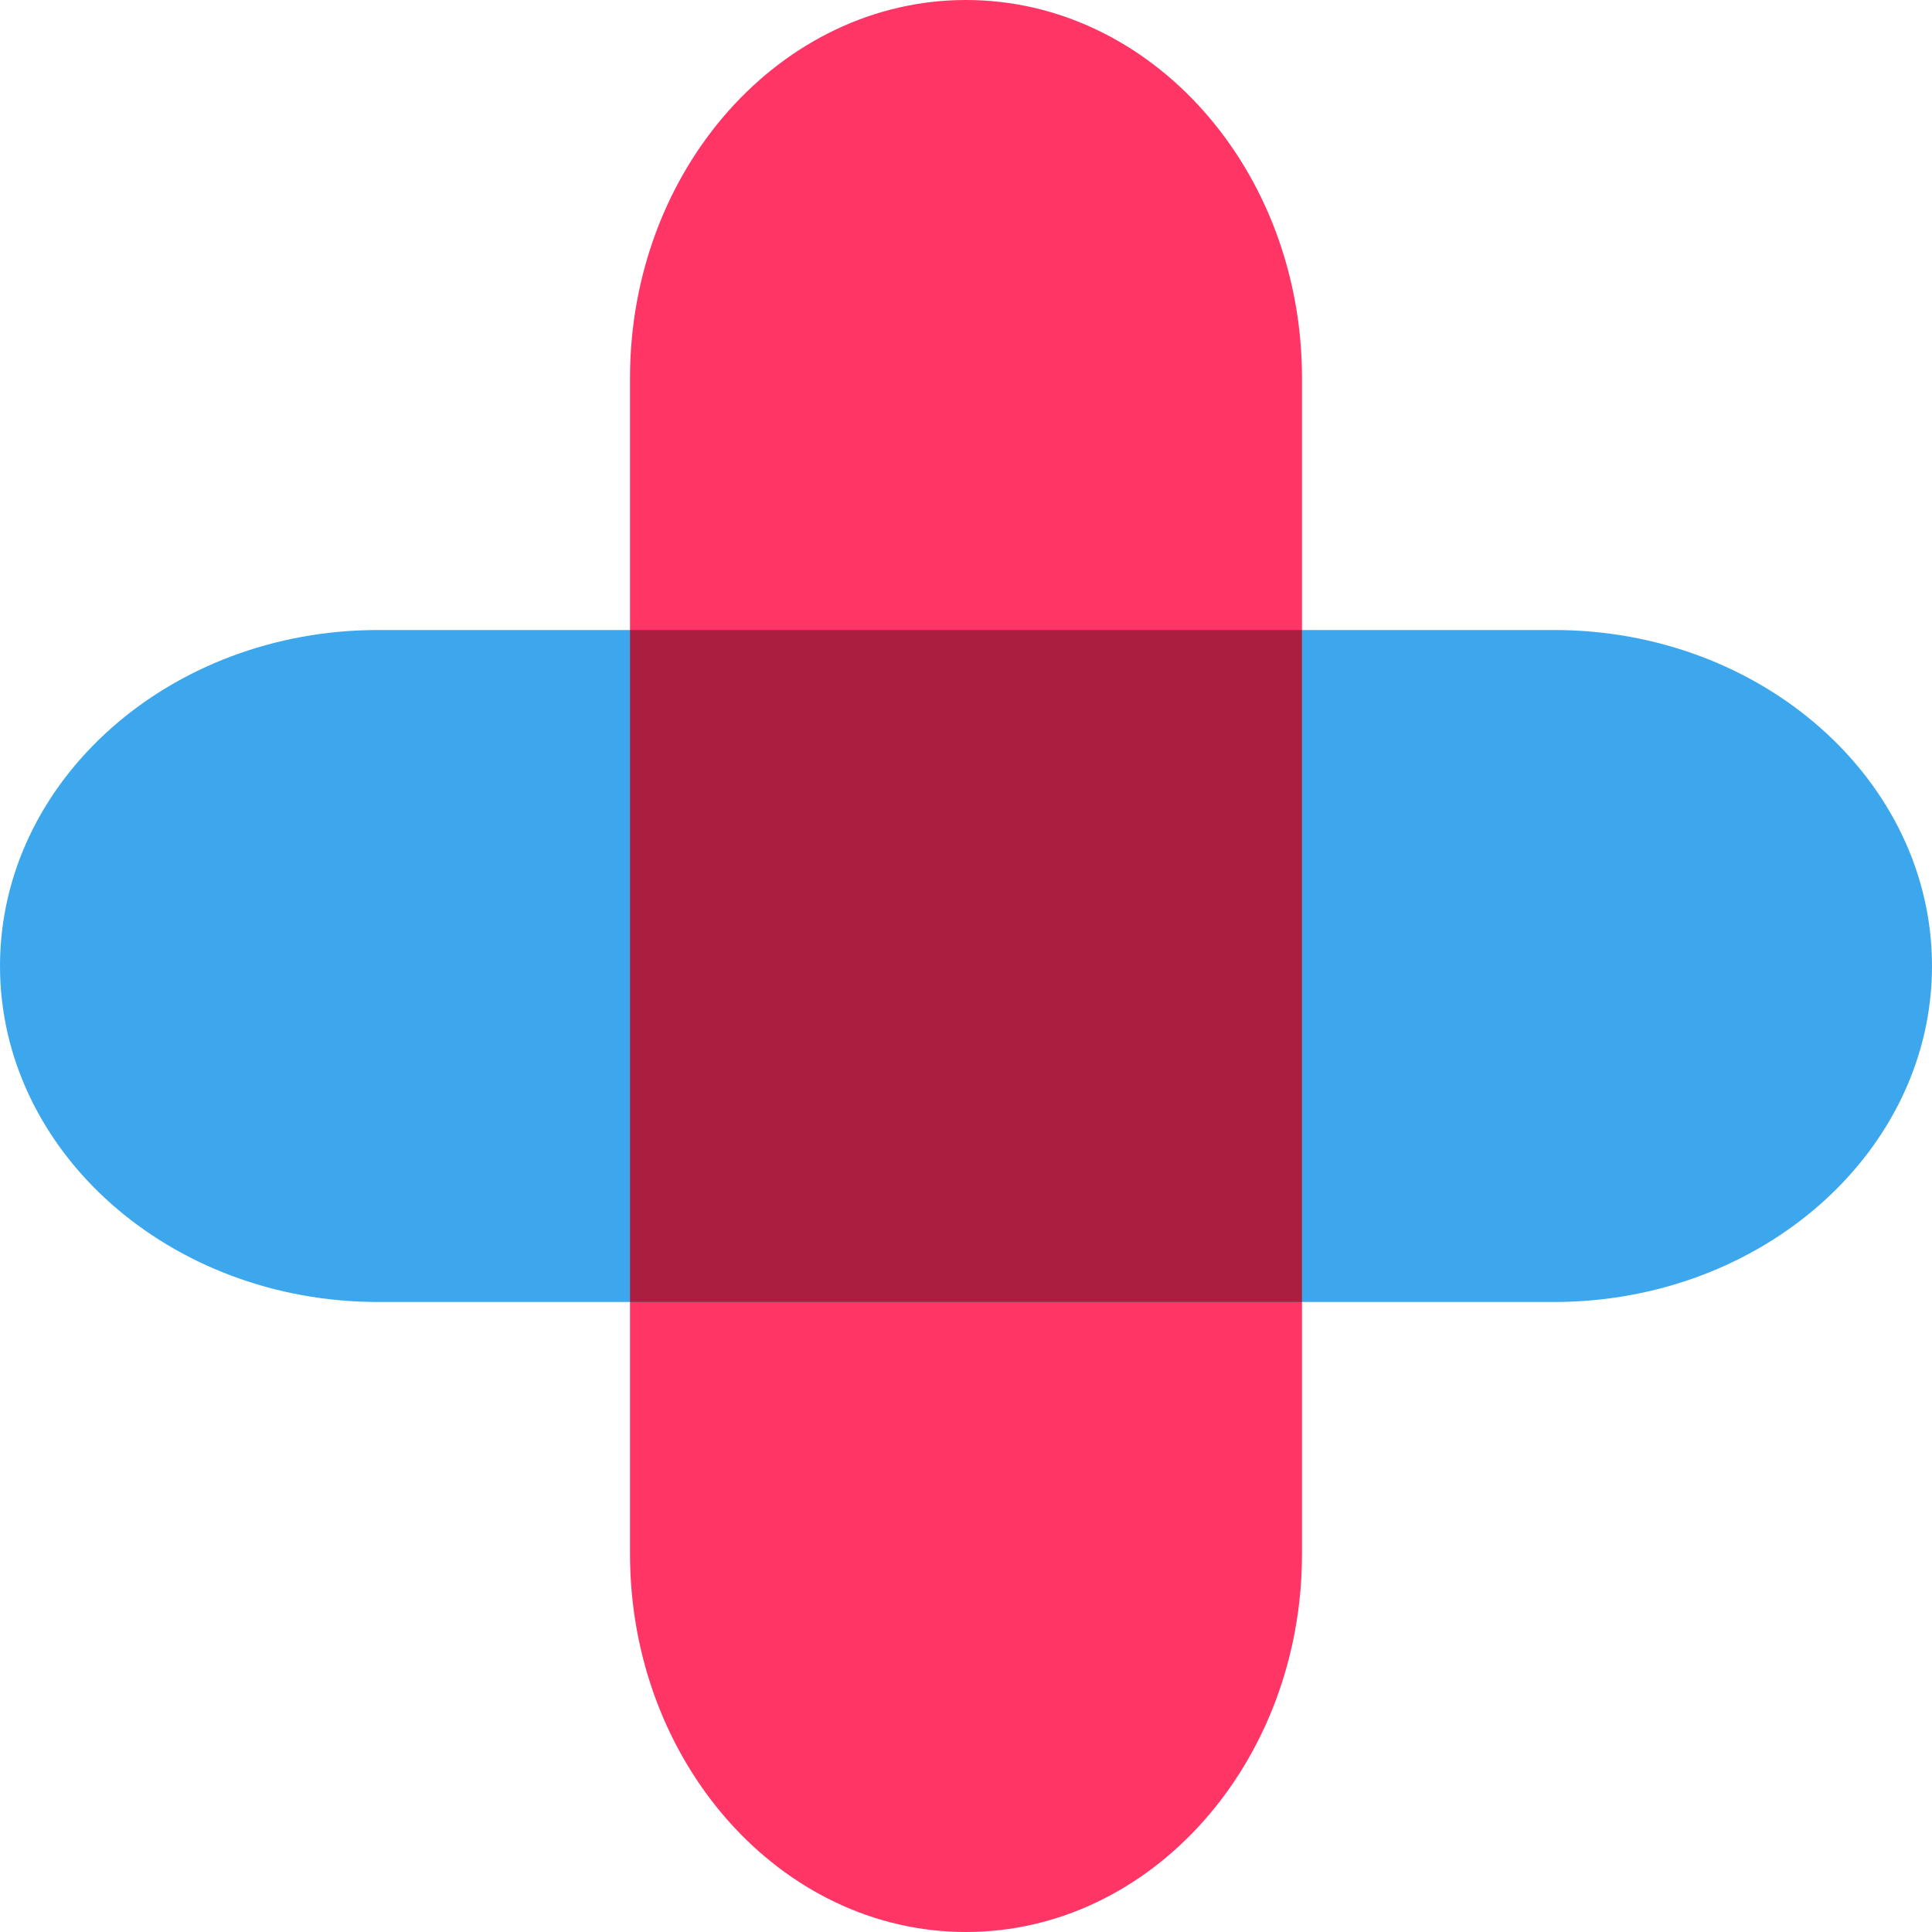
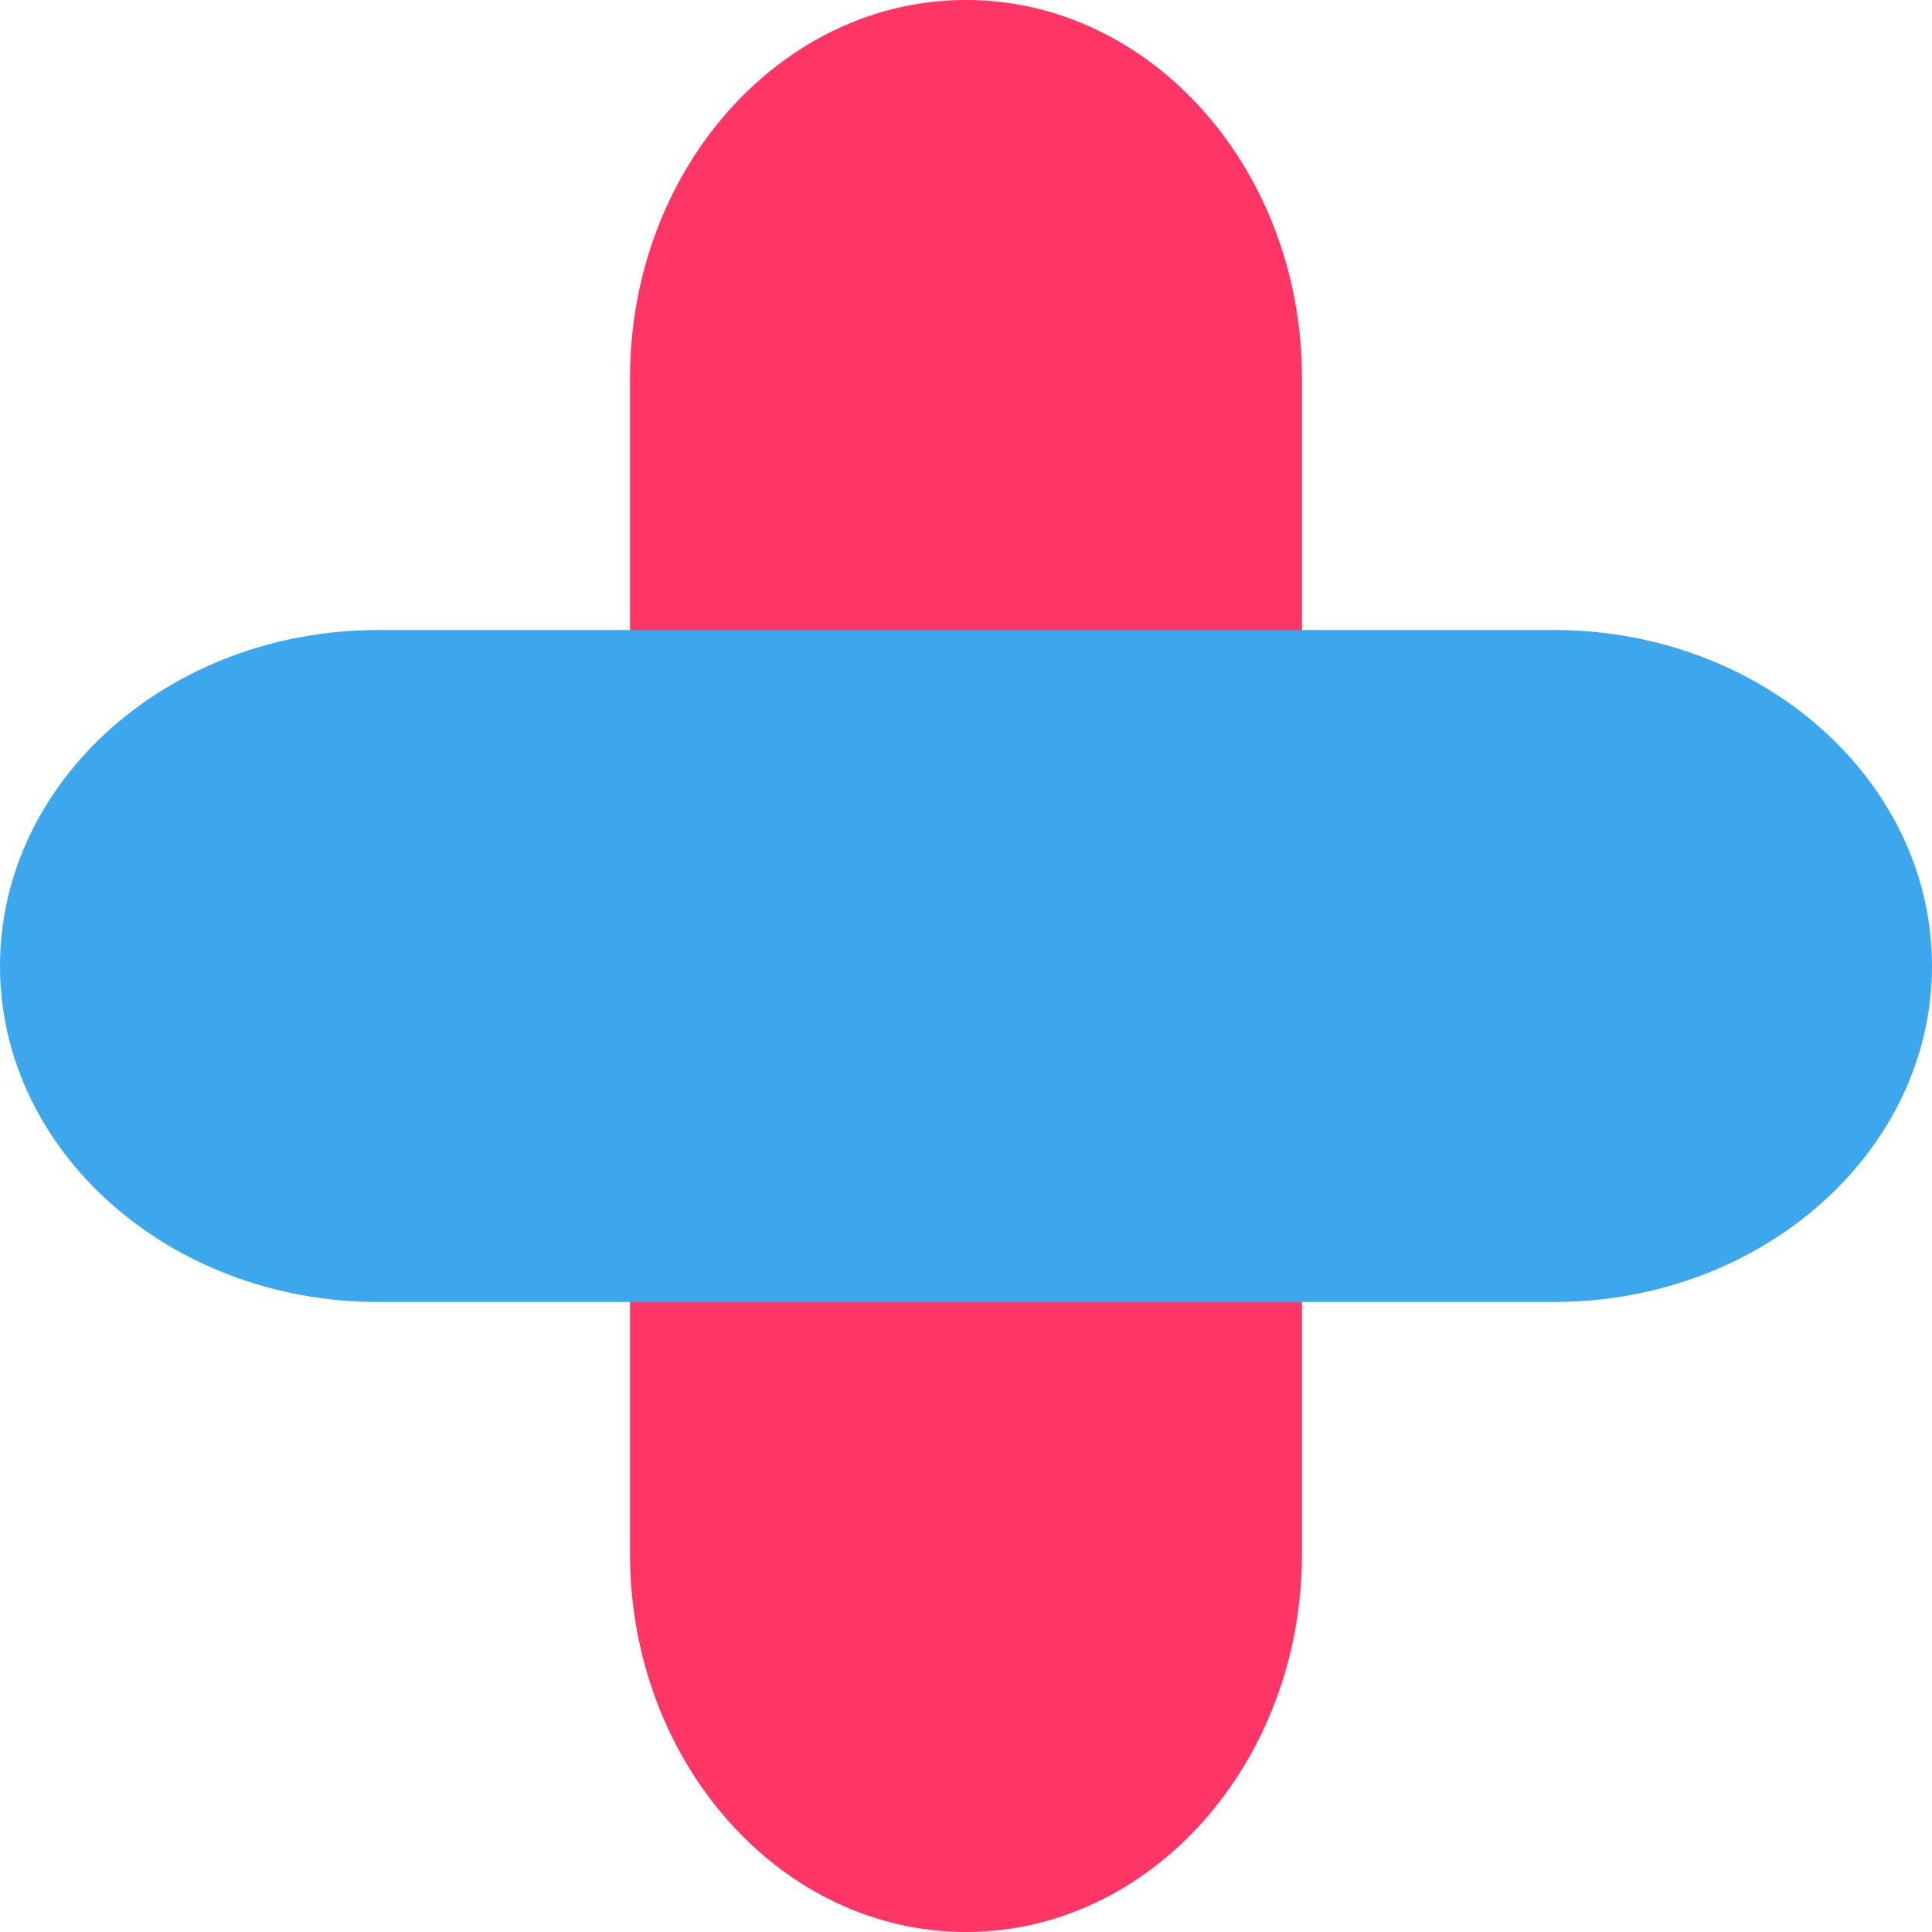
<svg xmlns="http://www.w3.org/2000/svg" width="32" height="32" viewBox="0 0 32 32" fill="none">
  <path d="M16 32C12.931 32 10.435 29.191 10.435 25.739V6.261C10.435 2.809 12.931 0 16 0C19.069 0 21.565 2.809 21.565 6.261V25.739C21.565 29.191 19.069 32 16 32Z" fill="#FF3565" />
  <path d="M25.739 21.565H6.261C2.808 21.565 0 19.068 0 16C0 12.932 2.808 10.435 6.261 10.435H25.739C29.192 10.435 32 12.932 32 16C32 19.068 29.192 21.565 25.739 21.565Z" fill="#3DA7ED" />
-   <path d="M10.435 10.435H21.565V21.565H10.435V10.435Z" fill="#AC1E40" />
</svg>